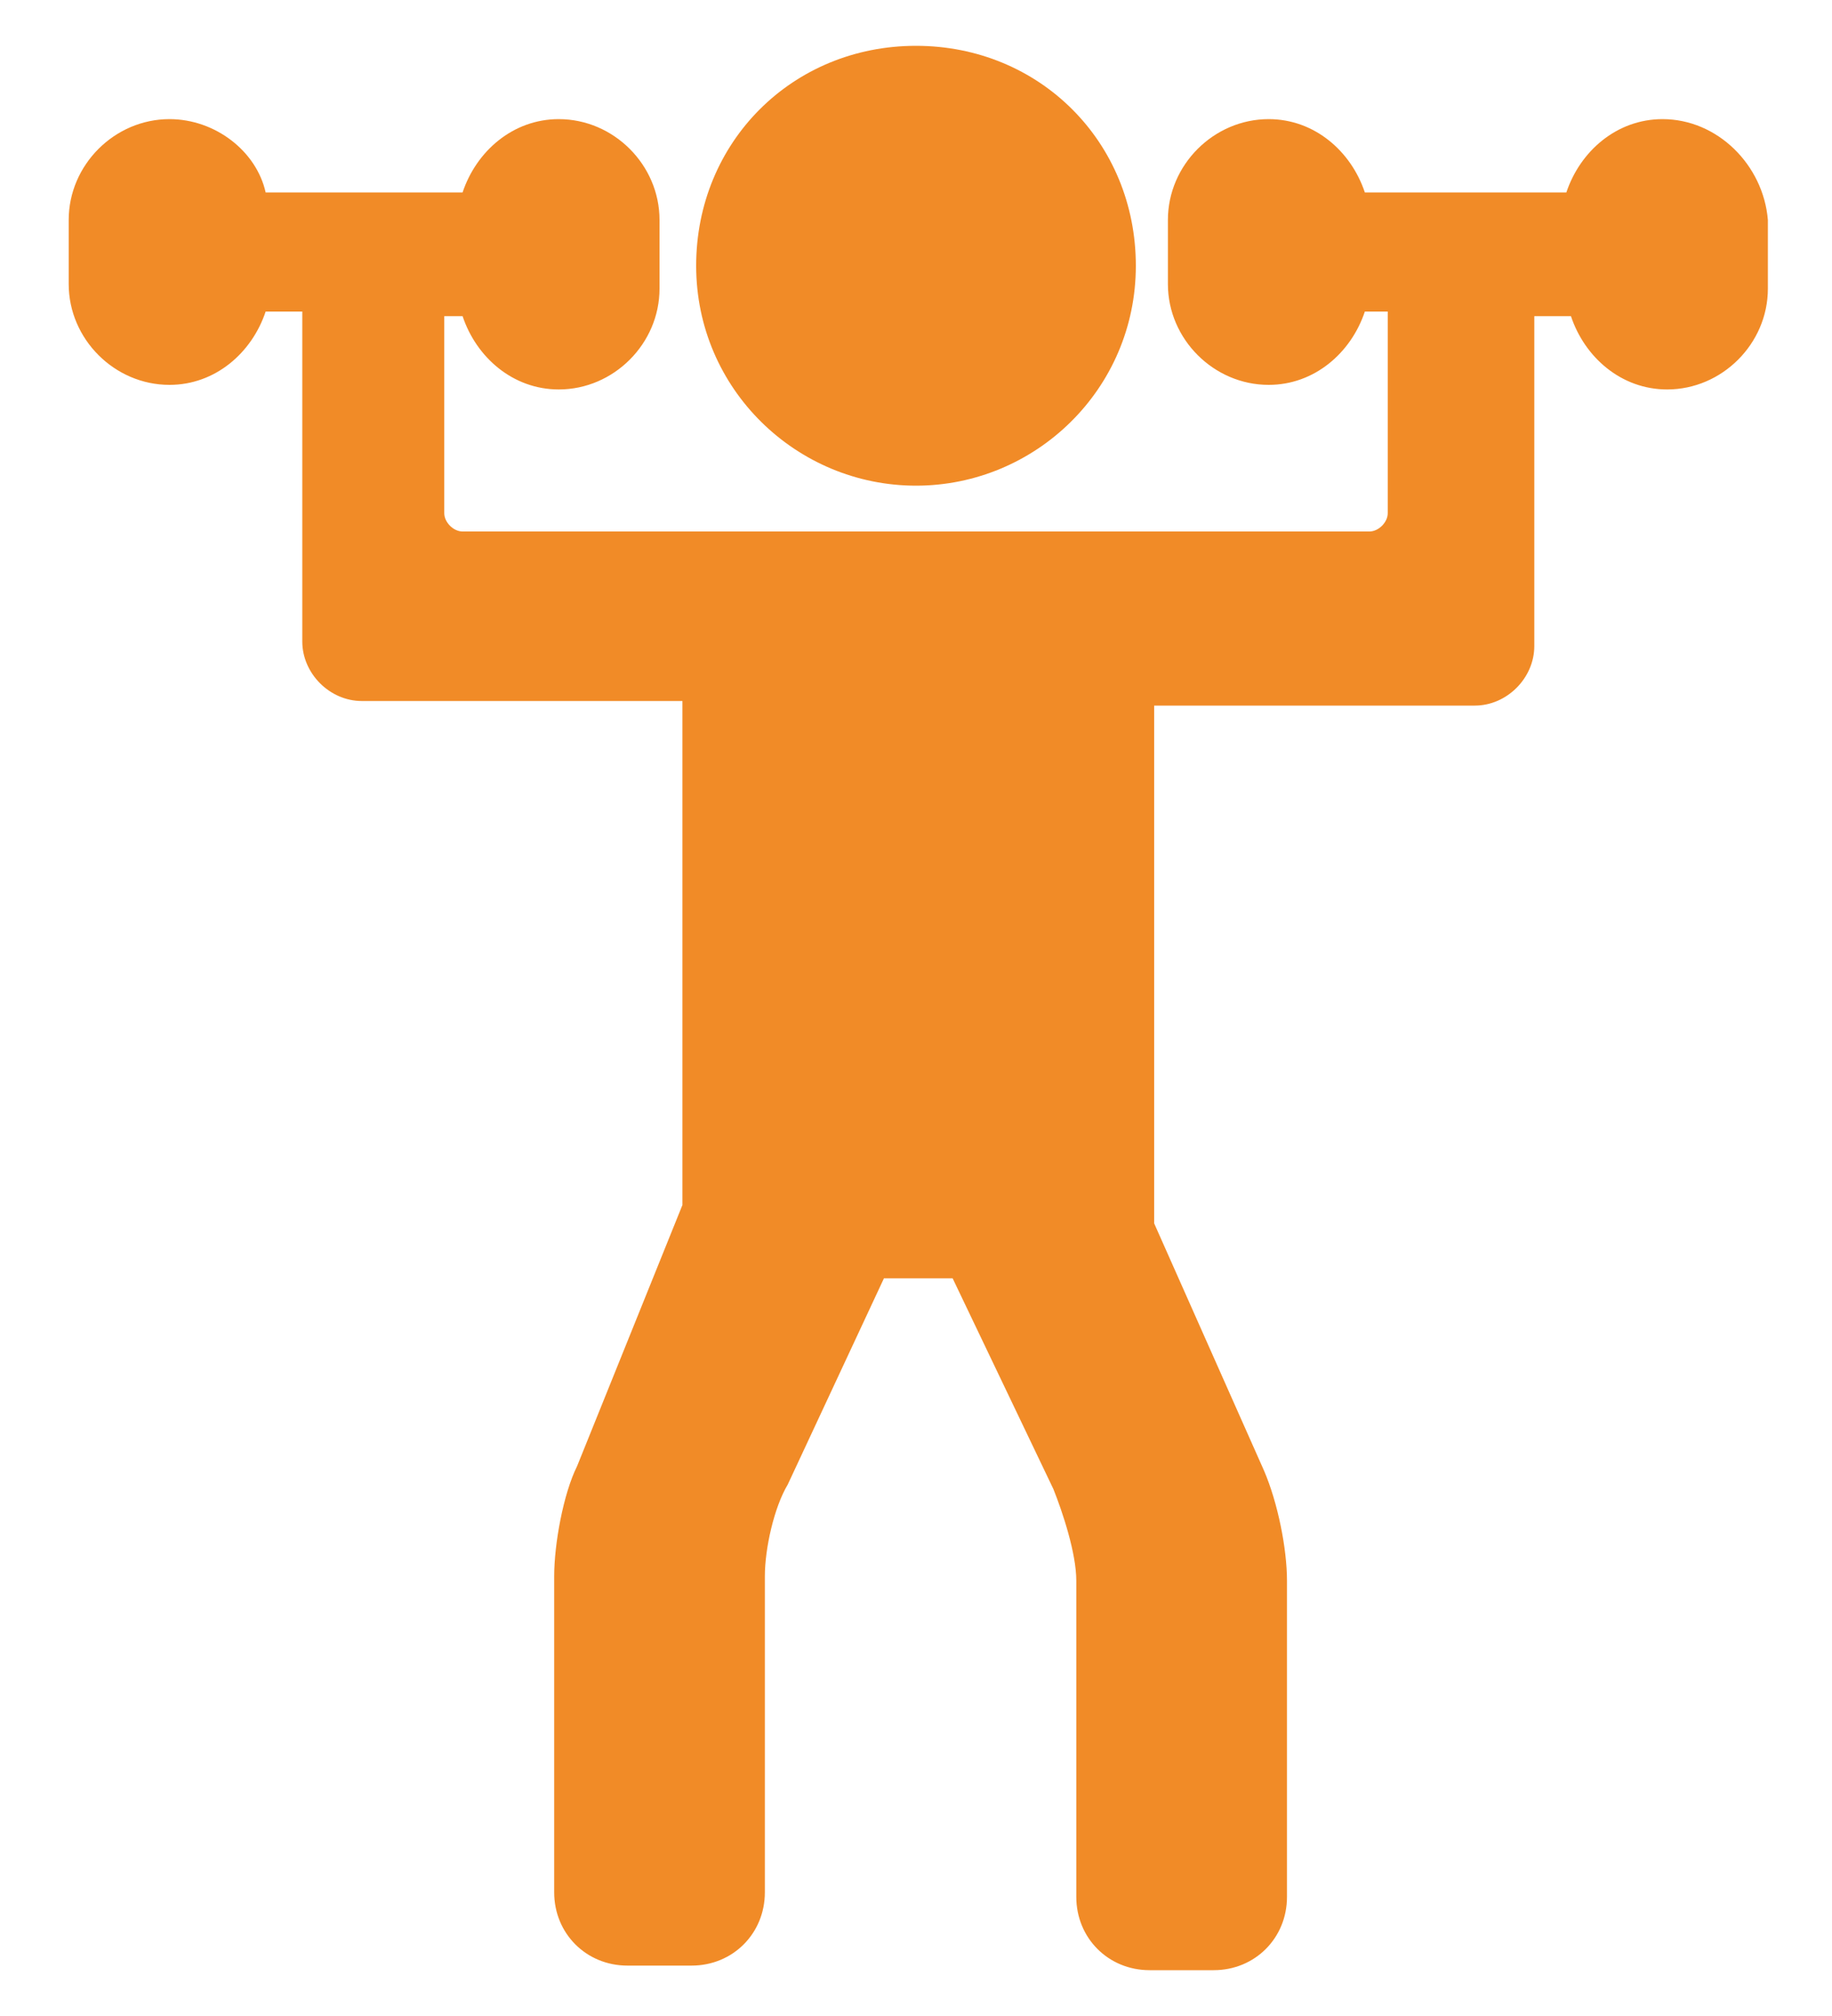
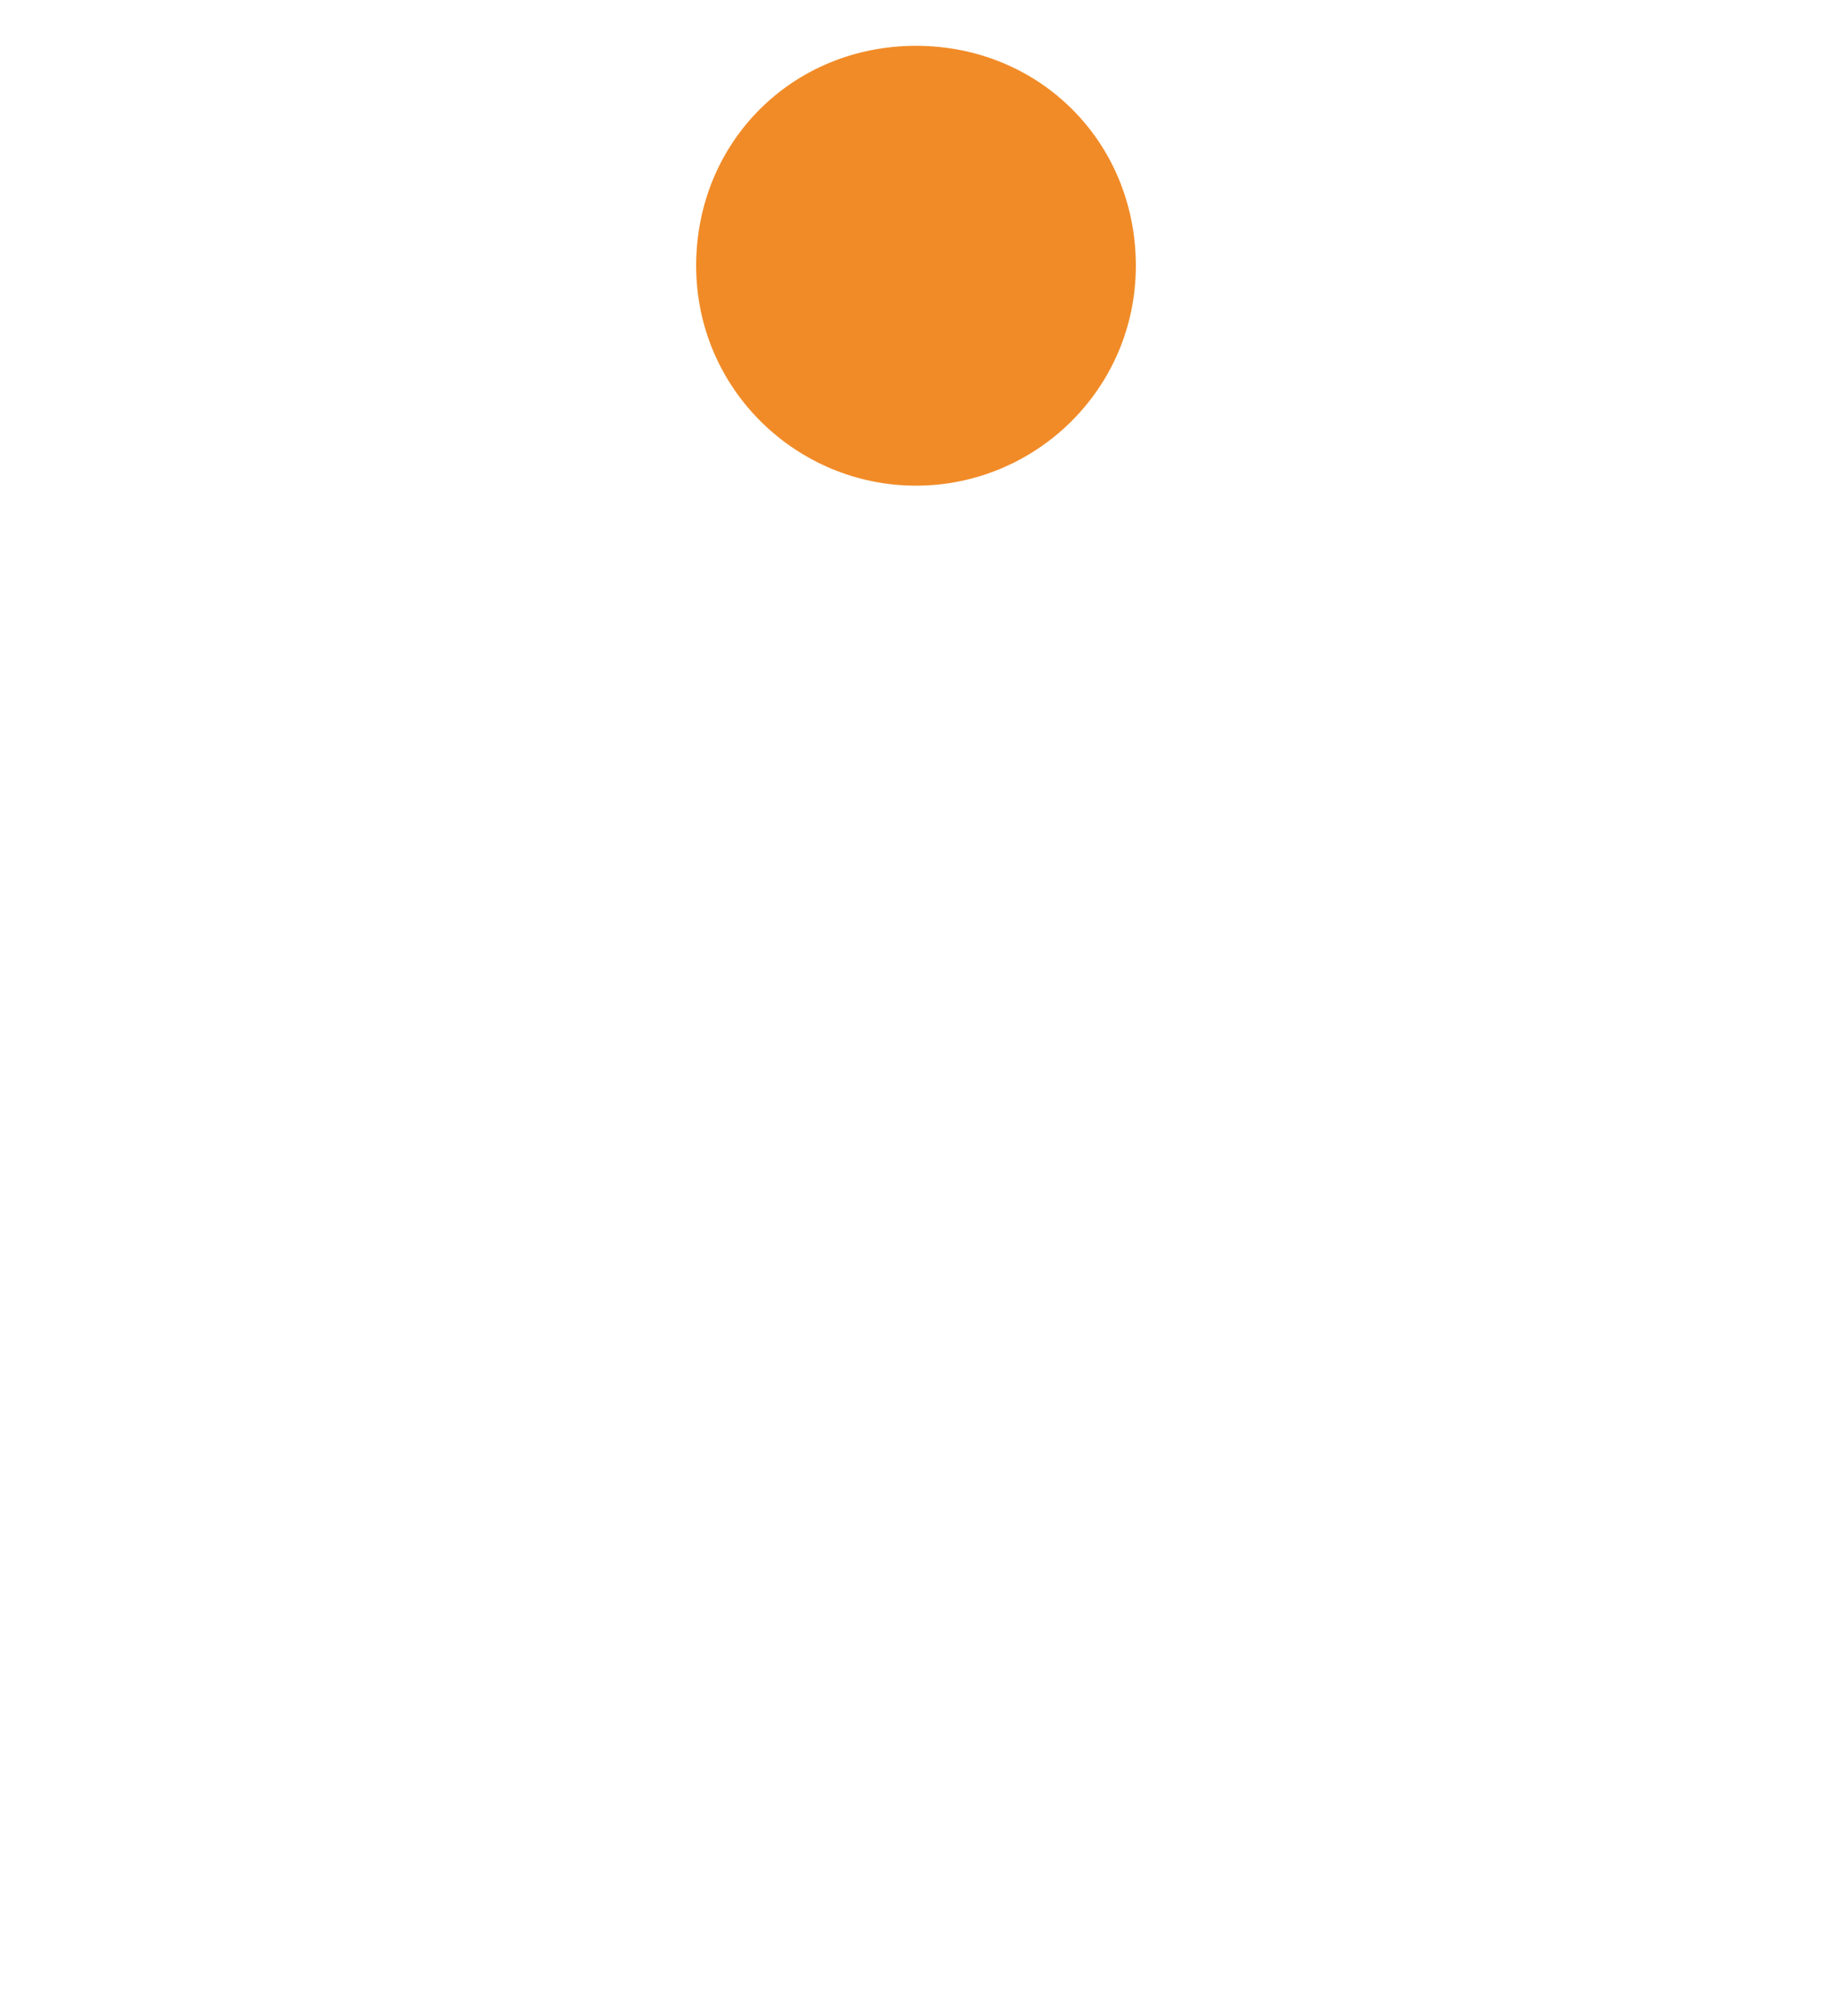
<svg xmlns="http://www.w3.org/2000/svg" version="1.1" id="Capa_1" x="0px" y="0px" viewBox="0 0 40 44" style="enable-background:new 0 0 40 44;" xml:space="preserve">
  <style type="text/css">
	.st0{fill:#F18B27;}
</style>
  <g>
    <path class="st0" d="M20,10.6c2.6,0,4.8-2.1,4.8-4.8S22.7,1,20,1s-4.8,2.1-4.8,4.8S17.4,10.6,20,10.6z" />
-     <path class="st0" d="M36.3,2.6c-1,0-1.8,0.7-2.1,1.6h-4.4c-0.3-0.9-1.1-1.6-2.1-1.6c-1.2,0-2.2,1-2.2,2.2v1.4c0,1.2,1,2.2,2.2,2.2   c1,0,1.8-0.7,2.1-1.6h0.5v4.4c0,0.2-0.2,0.4-0.4,0.4h-6c0,0,0,0-0.1,0c0,0,0,0-0.1,0h-7.4c0,0,0,0-0.1,0c0,0,0,0-0.1,0h-6   c-0.2,0-0.4-0.2-0.4-0.4V6.9h0.4c0.3,0.9,1.1,1.6,2.1,1.6c1.2,0,2.2-1,2.2-2.2V4.8c0-1.2-1-2.2-2.2-2.2c-1,0-1.8,0.7-2.1,1.6H5.8   C5.6,3.3,4.7,2.6,3.7,2.6c-1.2,0-2.2,1-2.2,2.2v1.4c0,1.2,1,2.2,2.2,2.2c1,0,1.8-0.7,2.1-1.6h0.8V14c0,0.7,0.6,1.3,1.3,1.3h7v11   L12.6,32c-0.3,0.6-0.5,1.7-0.5,2.4v6.9c0,0.9,0.7,1.6,1.6,1.6h1.4c0.9,0,1.6-0.7,1.6-1.6v-6.9c0-0.6,0.2-1.5,0.5-2l2.1-4.5h1.5   l2.2,4.6c0.2,0.5,0.5,1.4,0.5,2v6.9c0,0.9,0.7,1.6,1.6,1.6h1.4c0.9,0,1.6-0.7,1.6-1.6v-6.9c0-0.7-0.2-1.7-0.5-2.4l-2.4-5.4   c0,0,0-0.1,0-0.1V15.4h7c0.7,0,1.3-0.6,1.3-1.3V6.9h0.8c0.3,0.9,1.1,1.6,2.1,1.6c1.2,0,2.2-1,2.2-2.2V4.8   C38.5,3.6,37.5,2.6,36.3,2.6z" />
  </g>
</svg>